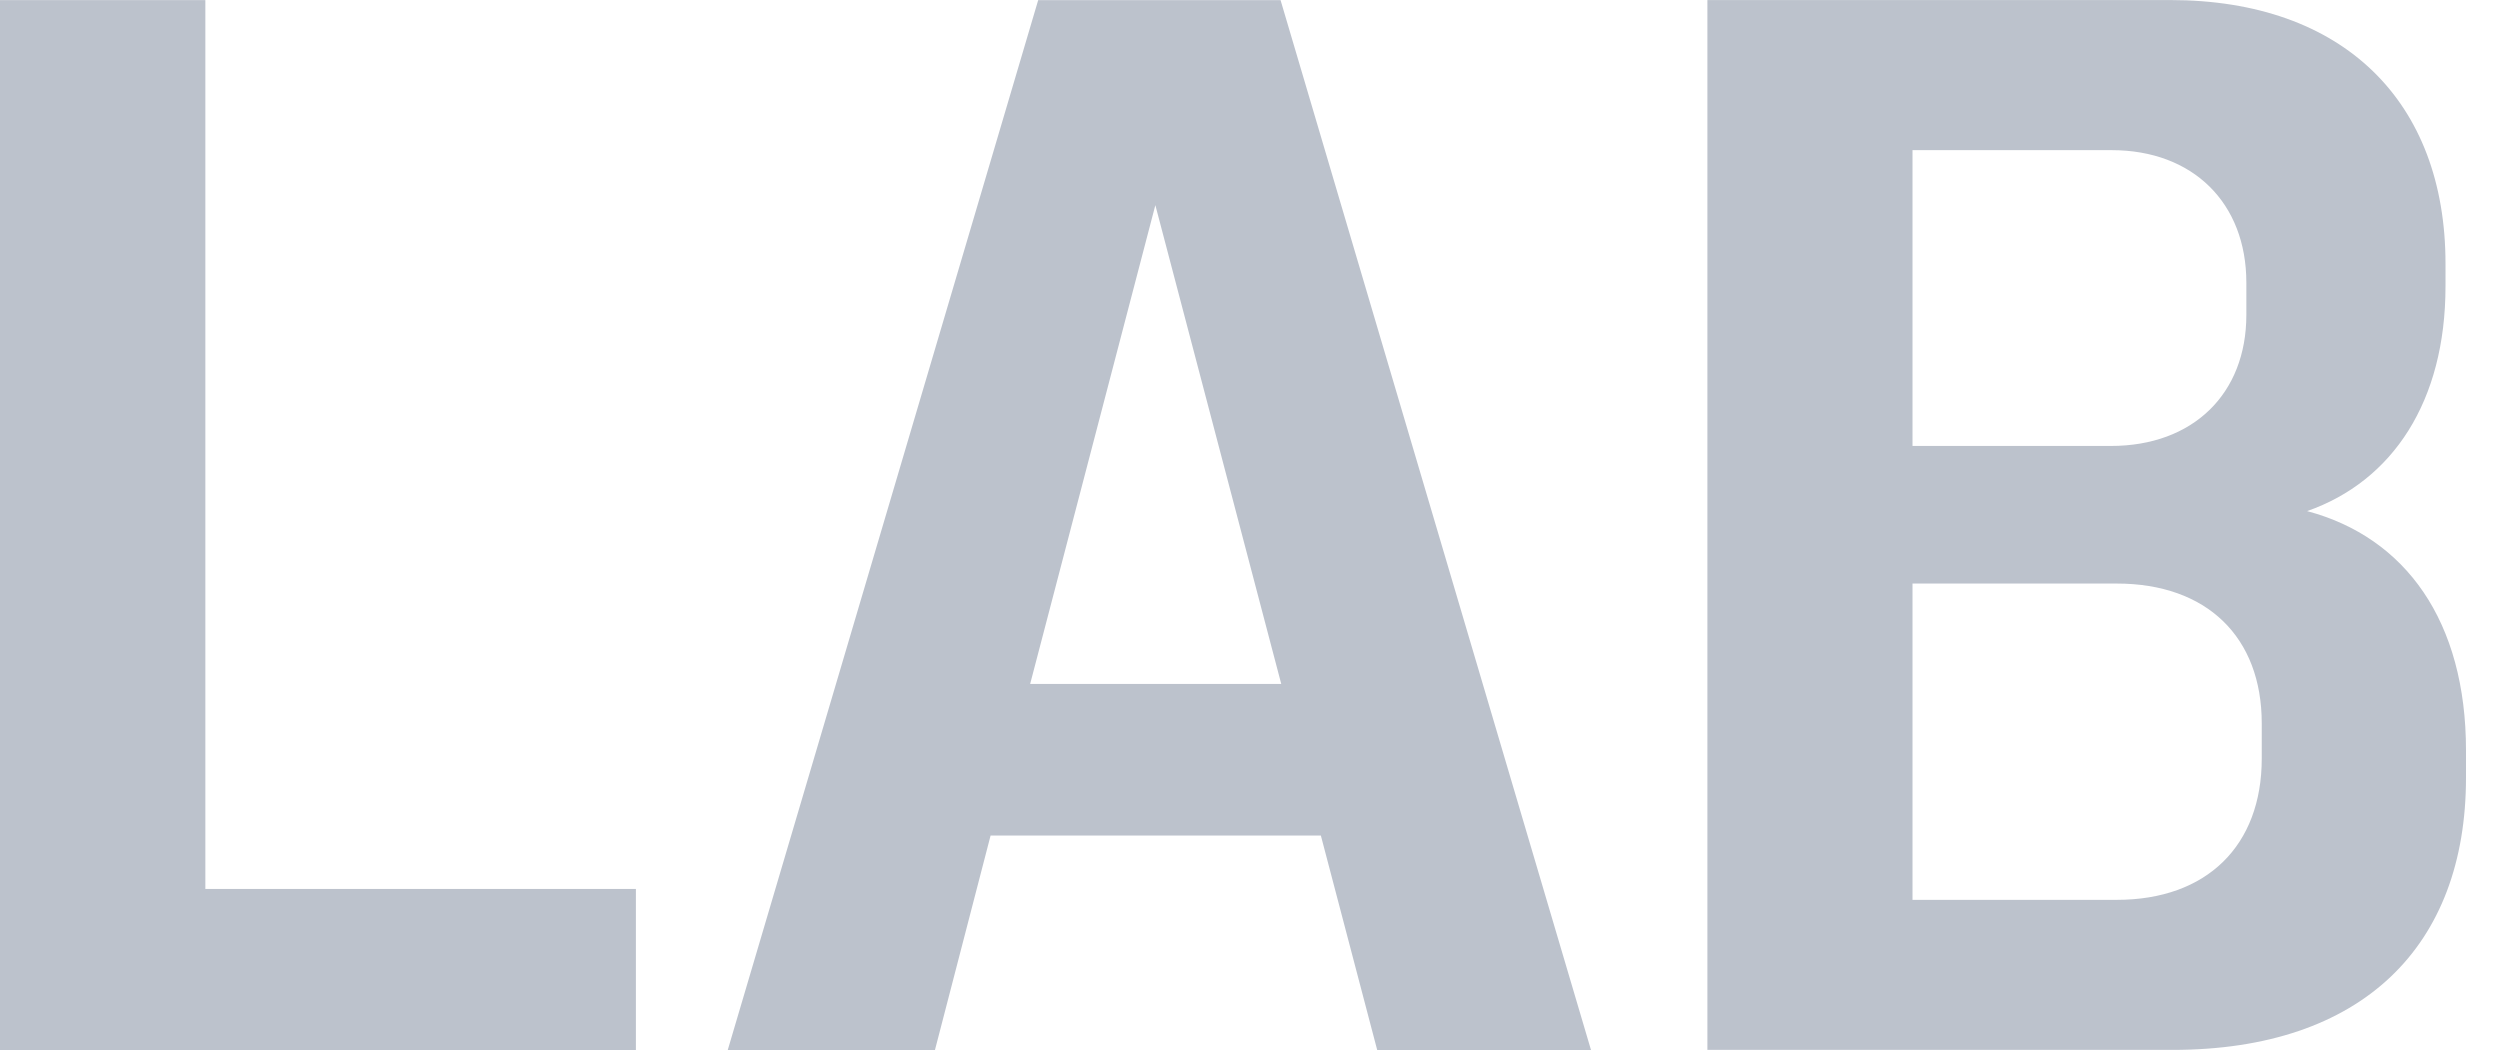
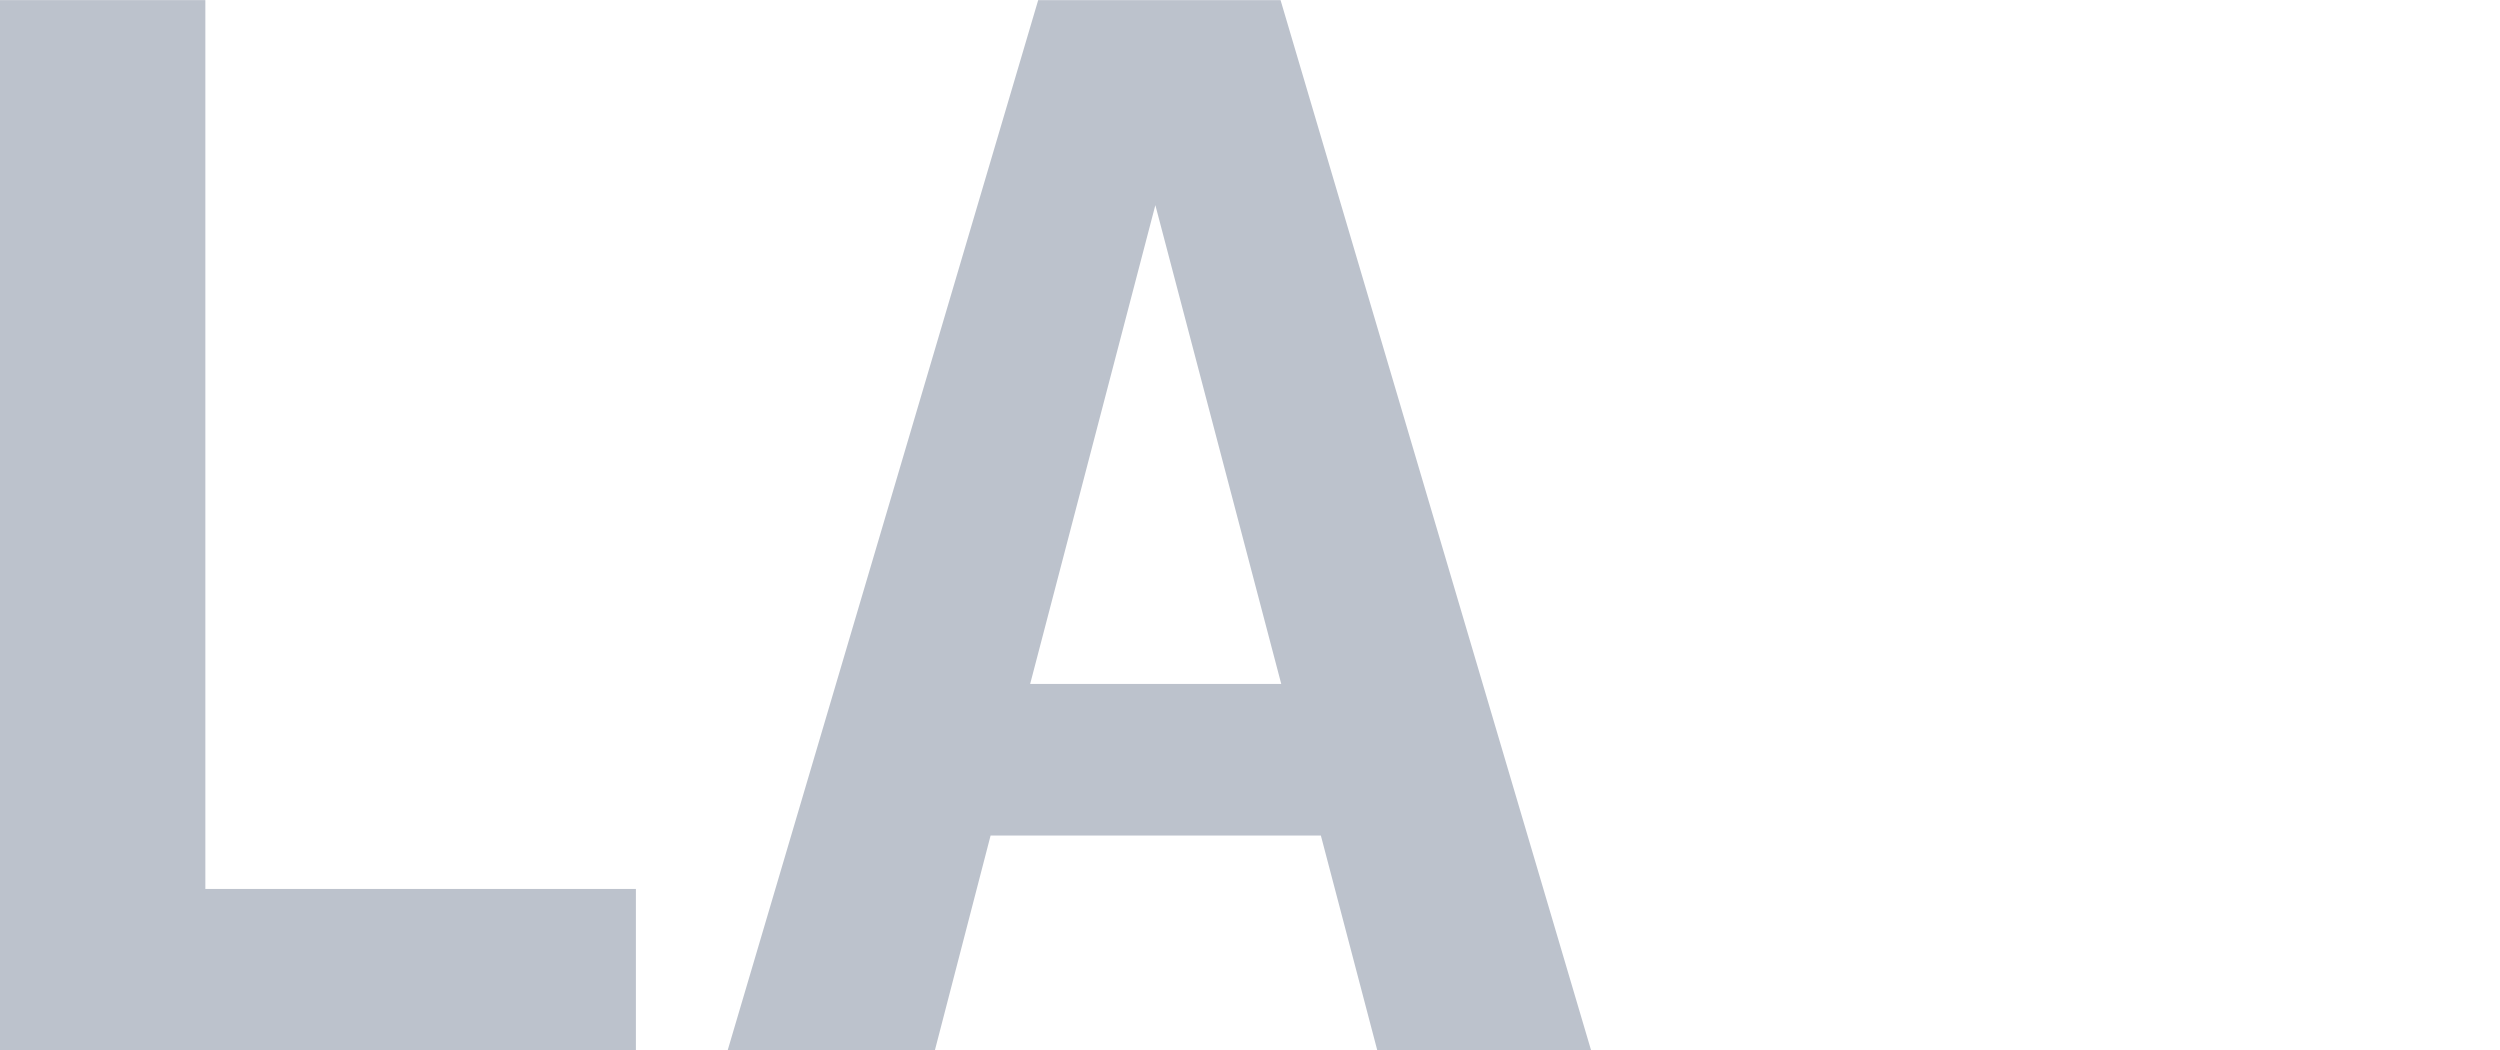
<svg xmlns="http://www.w3.org/2000/svg" width="50" height="21" viewBox="0 0 50 21" fill="none">
  <path d="M-0.008 0.002H4.107V17.779H12.718V21H-0.008V0.002Z" fill="#BCC2CC" />
  <path d="M20.764 0.002H25.611L31.82 21H27.544L26.417 16.71H19.812L18.699 21H14.555L20.764 0.002ZM25.625 13.679L23.107 4.103L20.603 13.679H25.625Z" fill="#BCC2CC" />
-   <path d="M34.149 0.001H43.404C46.874 0.001 48.91 2.037 48.91 5.273V5.726C48.91 8.025 47.856 9.622 46.142 10.222C48.119 10.749 49.32 12.432 49.32 15.01V15.552C49.32 18.919 47.255 20.998 43.447 20.998H34.148V0L34.149 0.001ZM44.927 6.298V5.654C44.927 4.058 43.858 3.003 42.233 3.003H38.25V8.919H42.218C43.858 8.919 44.927 7.879 44.927 6.298ZM45.235 15.171V14.468C45.235 12.74 44.136 11.671 42.335 11.671H38.25V17.997H42.335C44.136 17.997 45.235 16.913 45.235 15.171Z" fill="#BCC2CC" />
</svg>